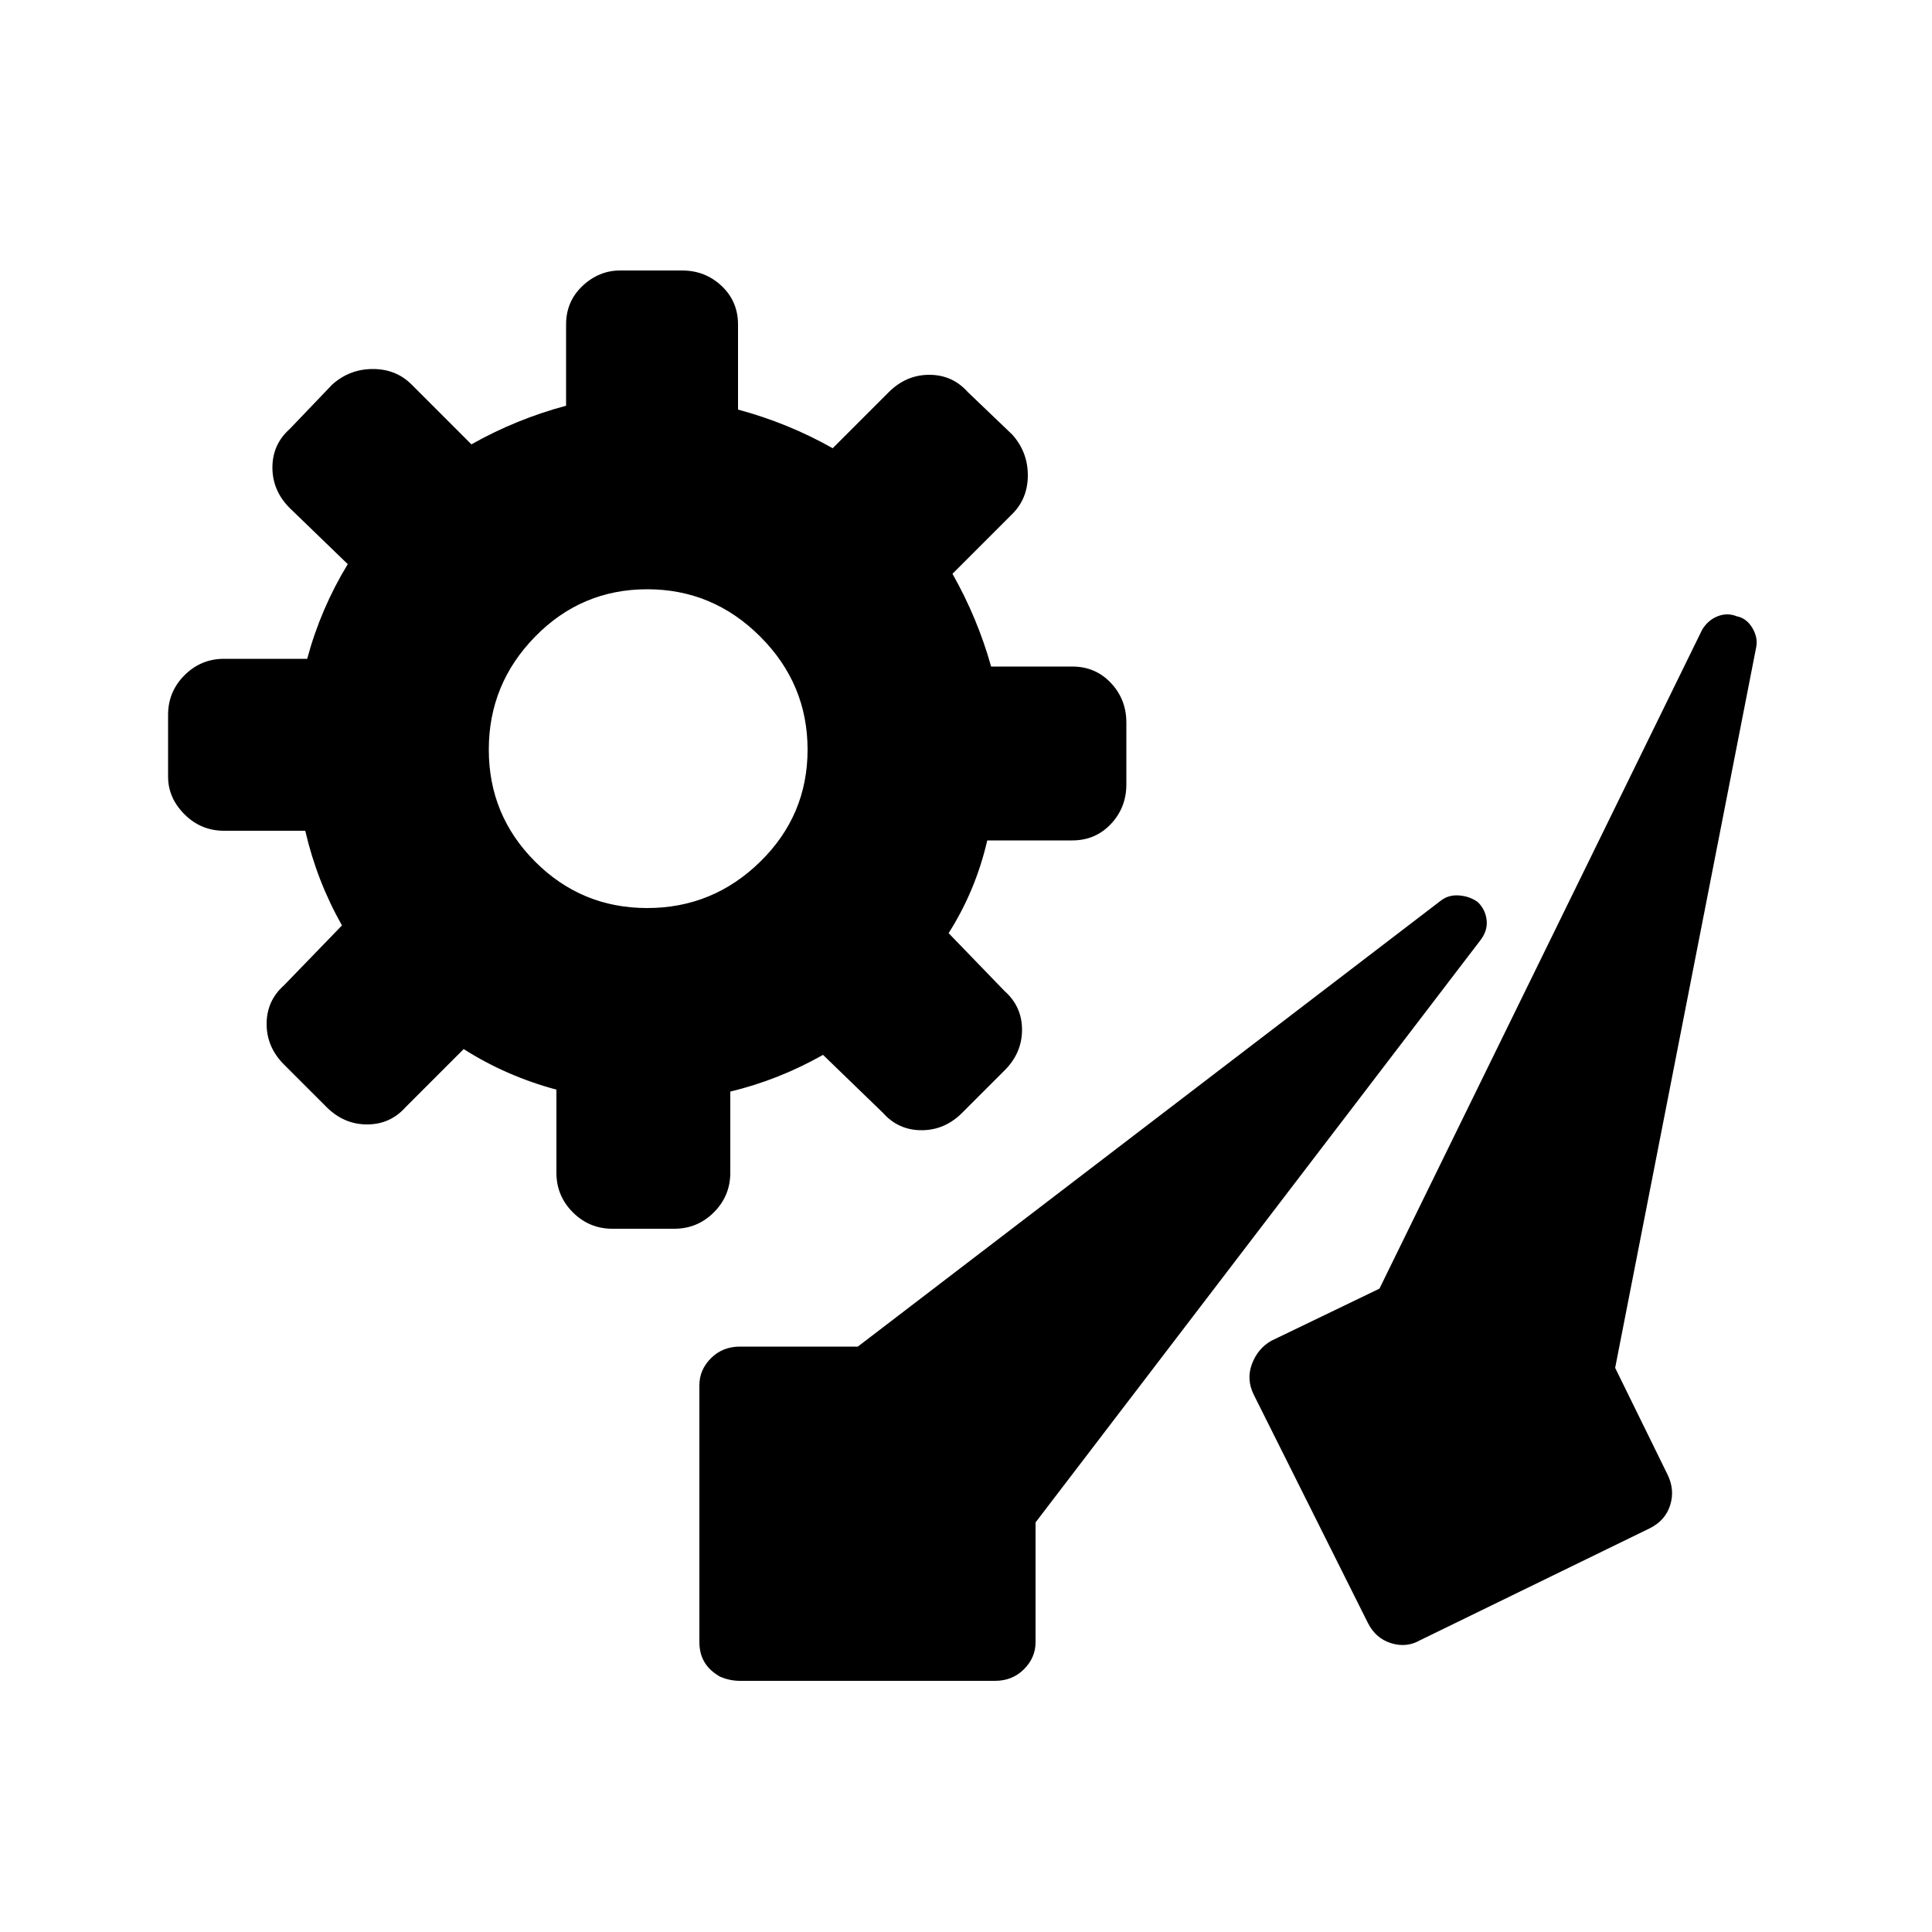
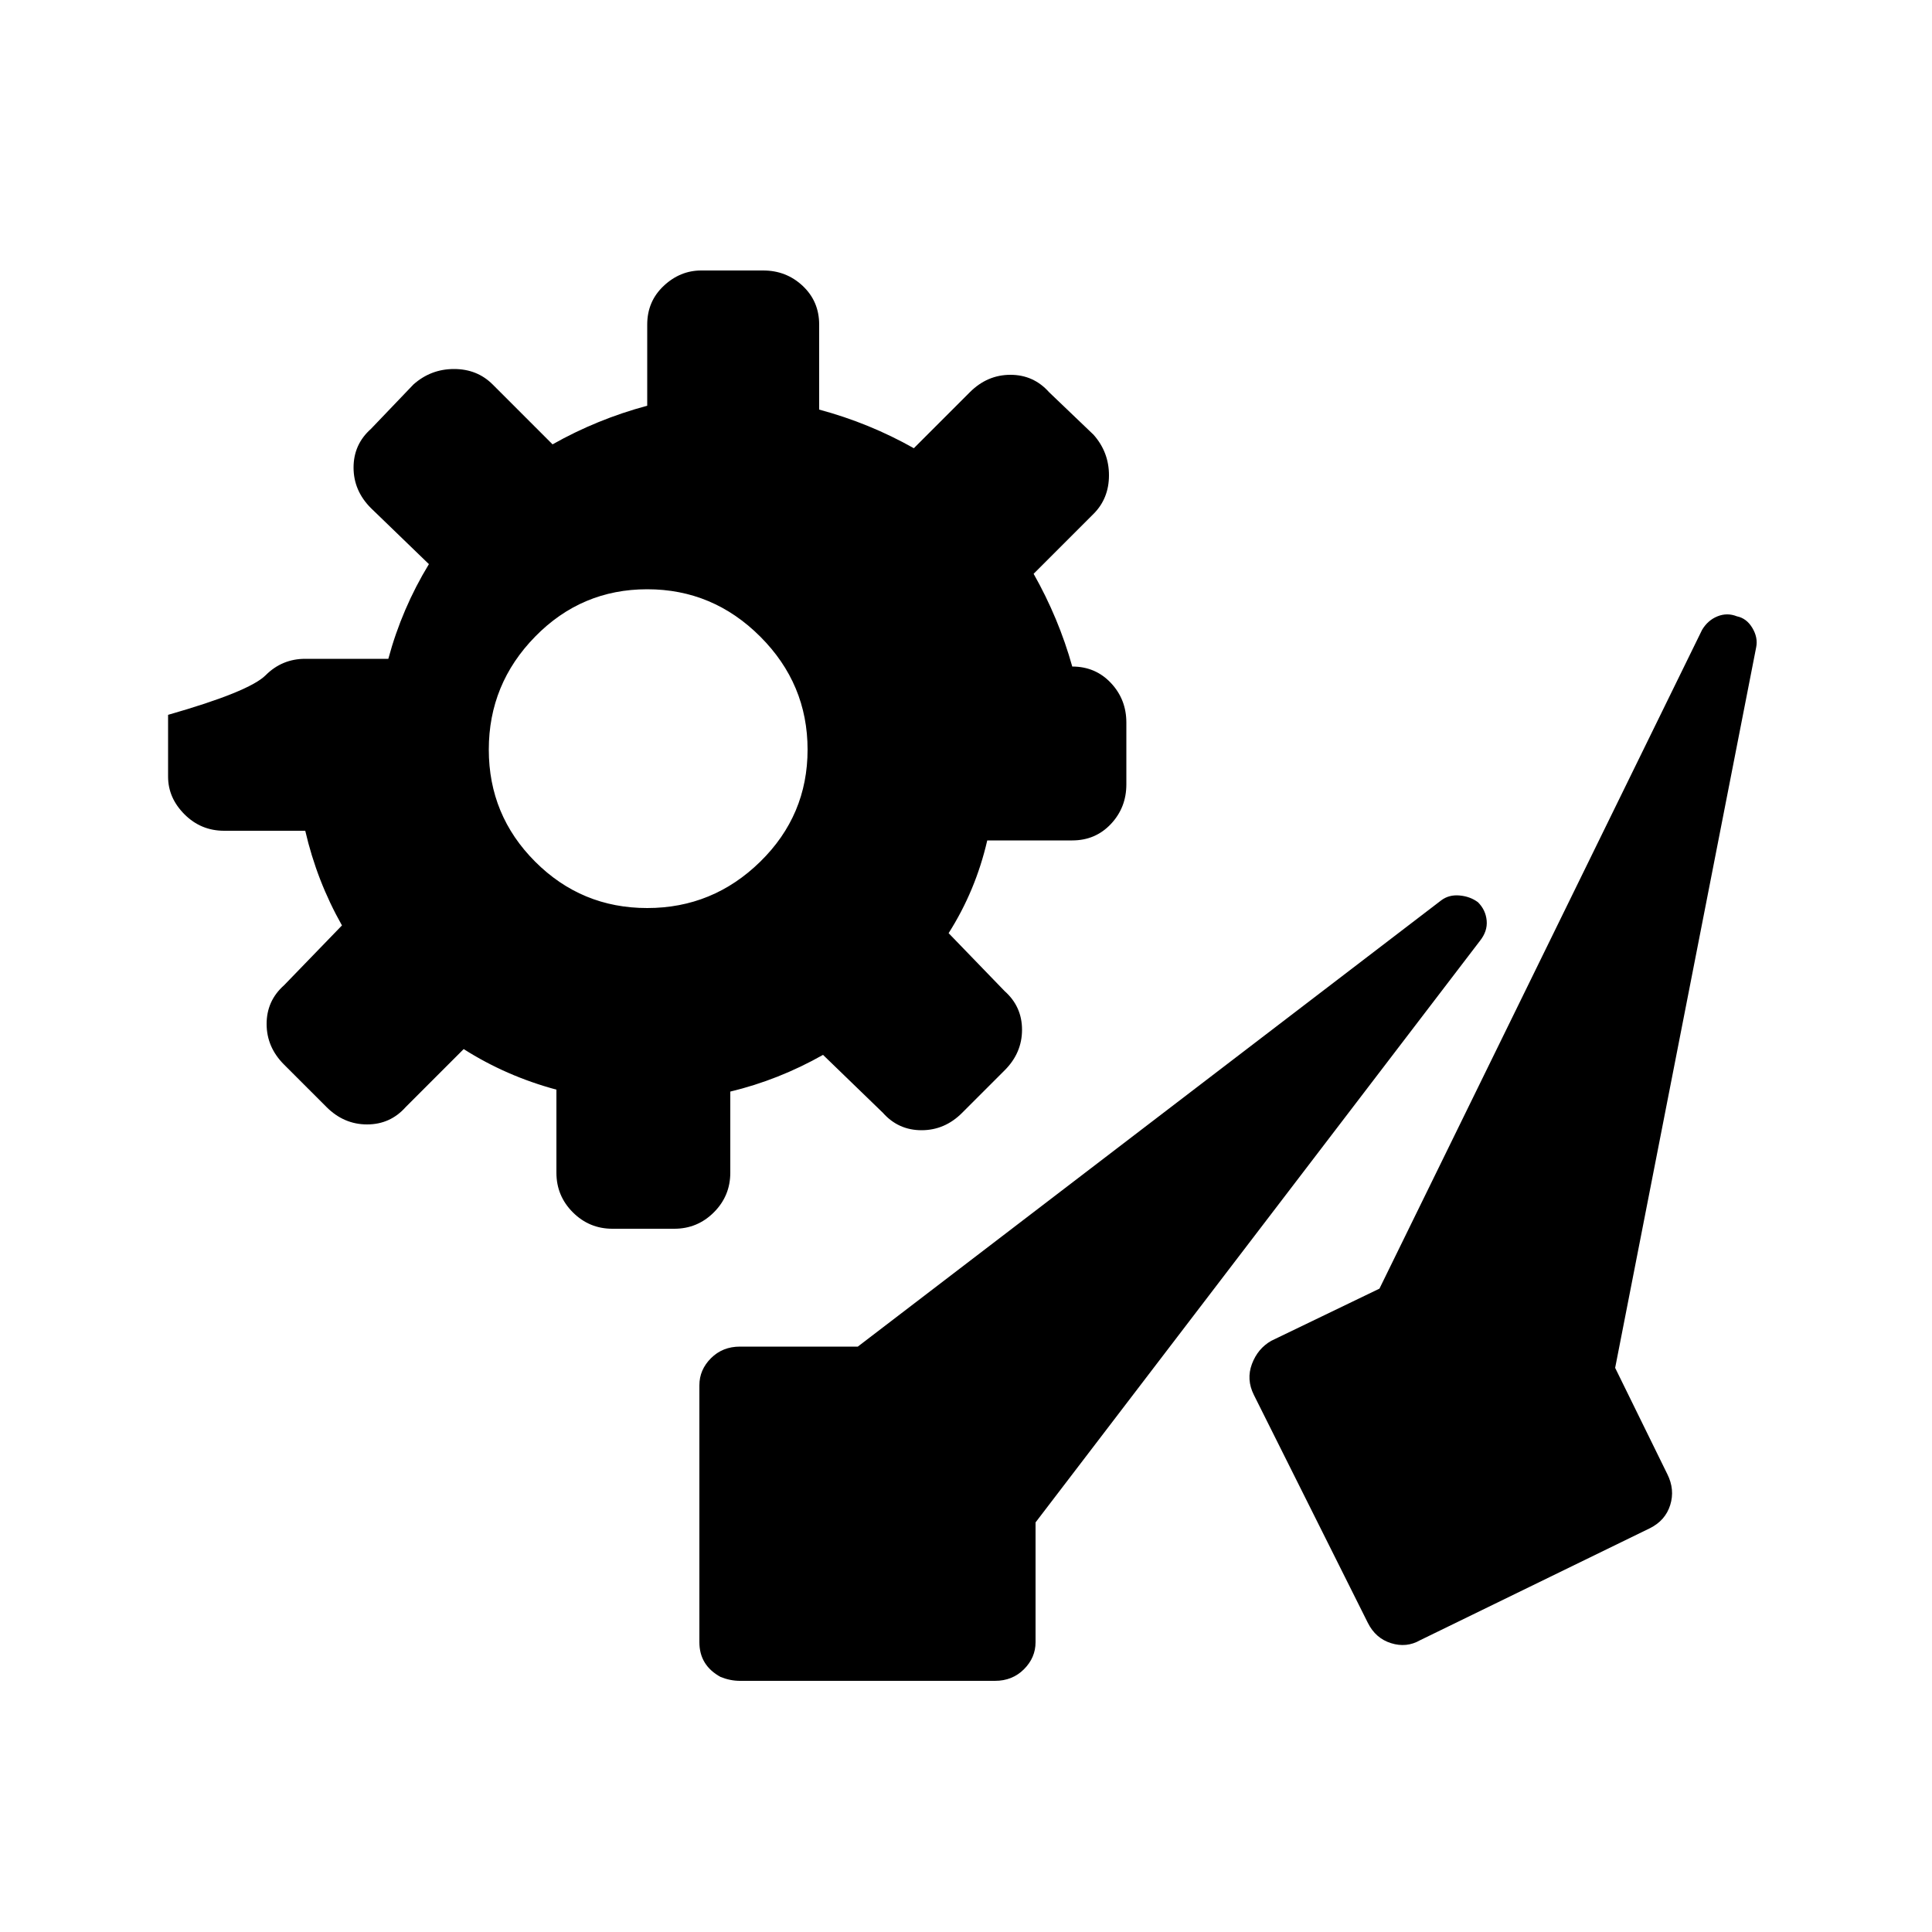
<svg xmlns="http://www.w3.org/2000/svg" fill="#000000" width="800px" height="800px" viewBox="0 0 1000 1000">
-   <path d="M210 573l30-30q22 14 48 21v43q0 12 8.5 20.5T317 636h32q12 0 20.5-8.5T378 607v-42q25-6 48-19l31 30q8 9 20 9t21-9l22-22q9-9 9-21t-9-20l-29-30q14-22 20-48h44q12 0 20-8.5t8-20.5v-32q0-12-8-20.5t-20-8.5h-42q-7-25-20-48l31-31q8-8 8-20t-8-21l-23-22q-8-9-20-9t-21 9l-29 29q-23-13-49-20v-44q0-12-8.5-20t-20.5-8h-32q-11 0-19.5 8t-8.5 20v42q-26 7-49 20l-31-31q-8-8-20-8t-21 8l-22 23q-9 8-9 20t9 21l30 29q-14 23-21 49h-43q-12 0-20.5 8.5T87 370v32q0 11 8.5 19.5T116 430h42q6 26 19 49l-30 31q-9 8-9 20t9 21l22 22q9 9 21 9t20-9zm125-268q34 0 58.5 24.5T418 388t-24.5 58-58.5 24-58-24-24-58 24-58.5 58-24.5zm109 392h-61q-9 0-15 6t-6 14v133q0 12 11 18 5 2 10 2h132q9 0 15-6t6-14v-62l230-301q4-5 3.5-10.5T765 467q-4-3-9.5-3.5T746 466zm455-378q-5-2-10 0t-8 7L714 667l-56 27q-7 4-10 12t1 16l59 118q4 8 12 10.5t15-1.5l119-58q8-4 10.5-12t-1.5-16l-27-55 73-373q1-5-2-10t-8-6z" />
+   <path d="M210 573l30-30q22 14 48 21v43q0 12 8.5 20.5T317 636h32q12 0 20.5-8.5T378 607v-42q25-6 48-19l31 30q8 9 20 9t21-9l22-22q9-9 9-21t-9-20l-29-30q14-22 20-48h44q12 0 20-8.5t8-20.5v-32q0-12-8-20.5t-20-8.5q-7-25-20-48l31-31q8-8 8-20t-8-21l-23-22q-8-9-20-9t-21 9l-29 29q-23-13-49-20v-44q0-12-8.5-20t-20.5-8h-32q-11 0-19.5 8t-8.5 20v42q-26 7-49 20l-31-31q-8-8-20-8t-21 8l-22 23q-9 8-9 20t9 21l30 29q-14 23-21 49h-43q-12 0-20.5 8.5T87 370v32q0 11 8.5 19.5T116 430h42q6 26 19 49l-30 31q-9 8-9 20t9 21l22 22q9 9 21 9t20-9zm125-268q34 0 58.5 24.5T418 388t-24.5 58-58.5 24-58-24-24-58 24-58.5 58-24.5zm109 392h-61q-9 0-15 6t-6 14v133q0 12 11 18 5 2 10 2h132q9 0 15-6t6-14v-62l230-301q4-5 3.5-10.5T765 467q-4-3-9.5-3.5T746 466zm455-378q-5-2-10 0t-8 7L714 667l-56 27q-7 4-10 12t1 16l59 118q4 8 12 10.5t15-1.5l119-58q8-4 10.5-12t-1.5-16l-27-55 73-373q1-5-2-10t-8-6z" />
</svg>